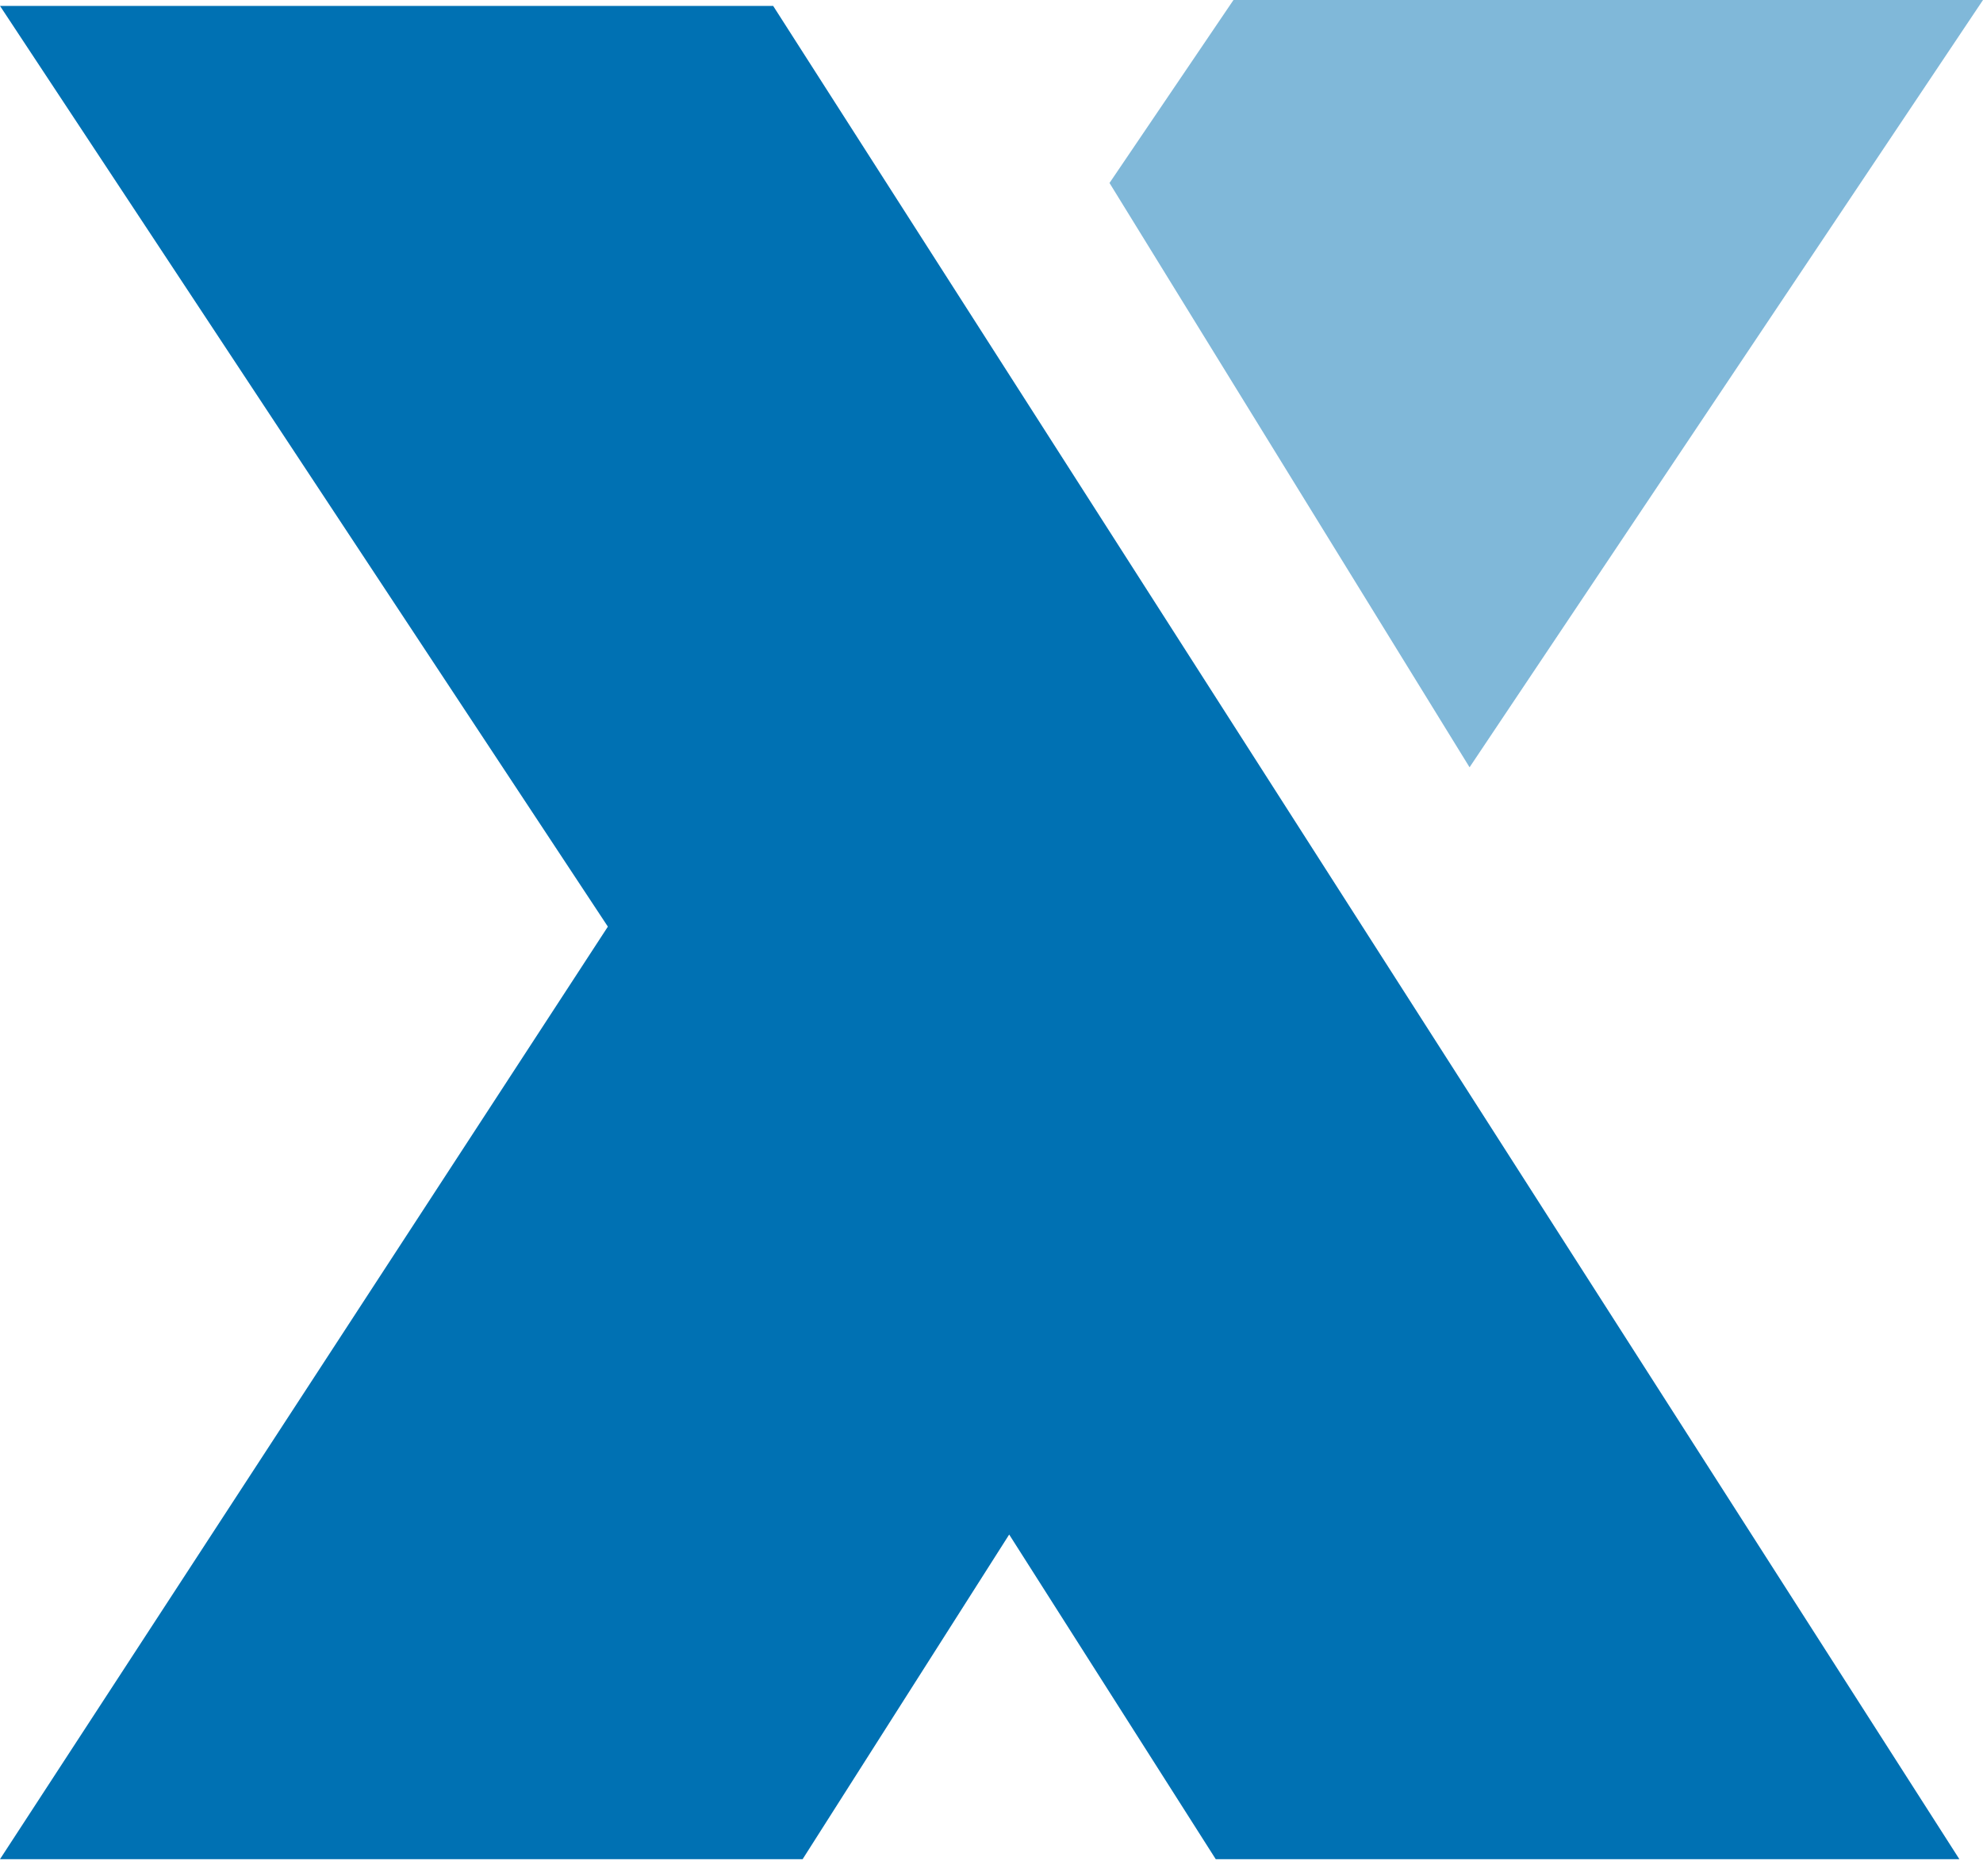
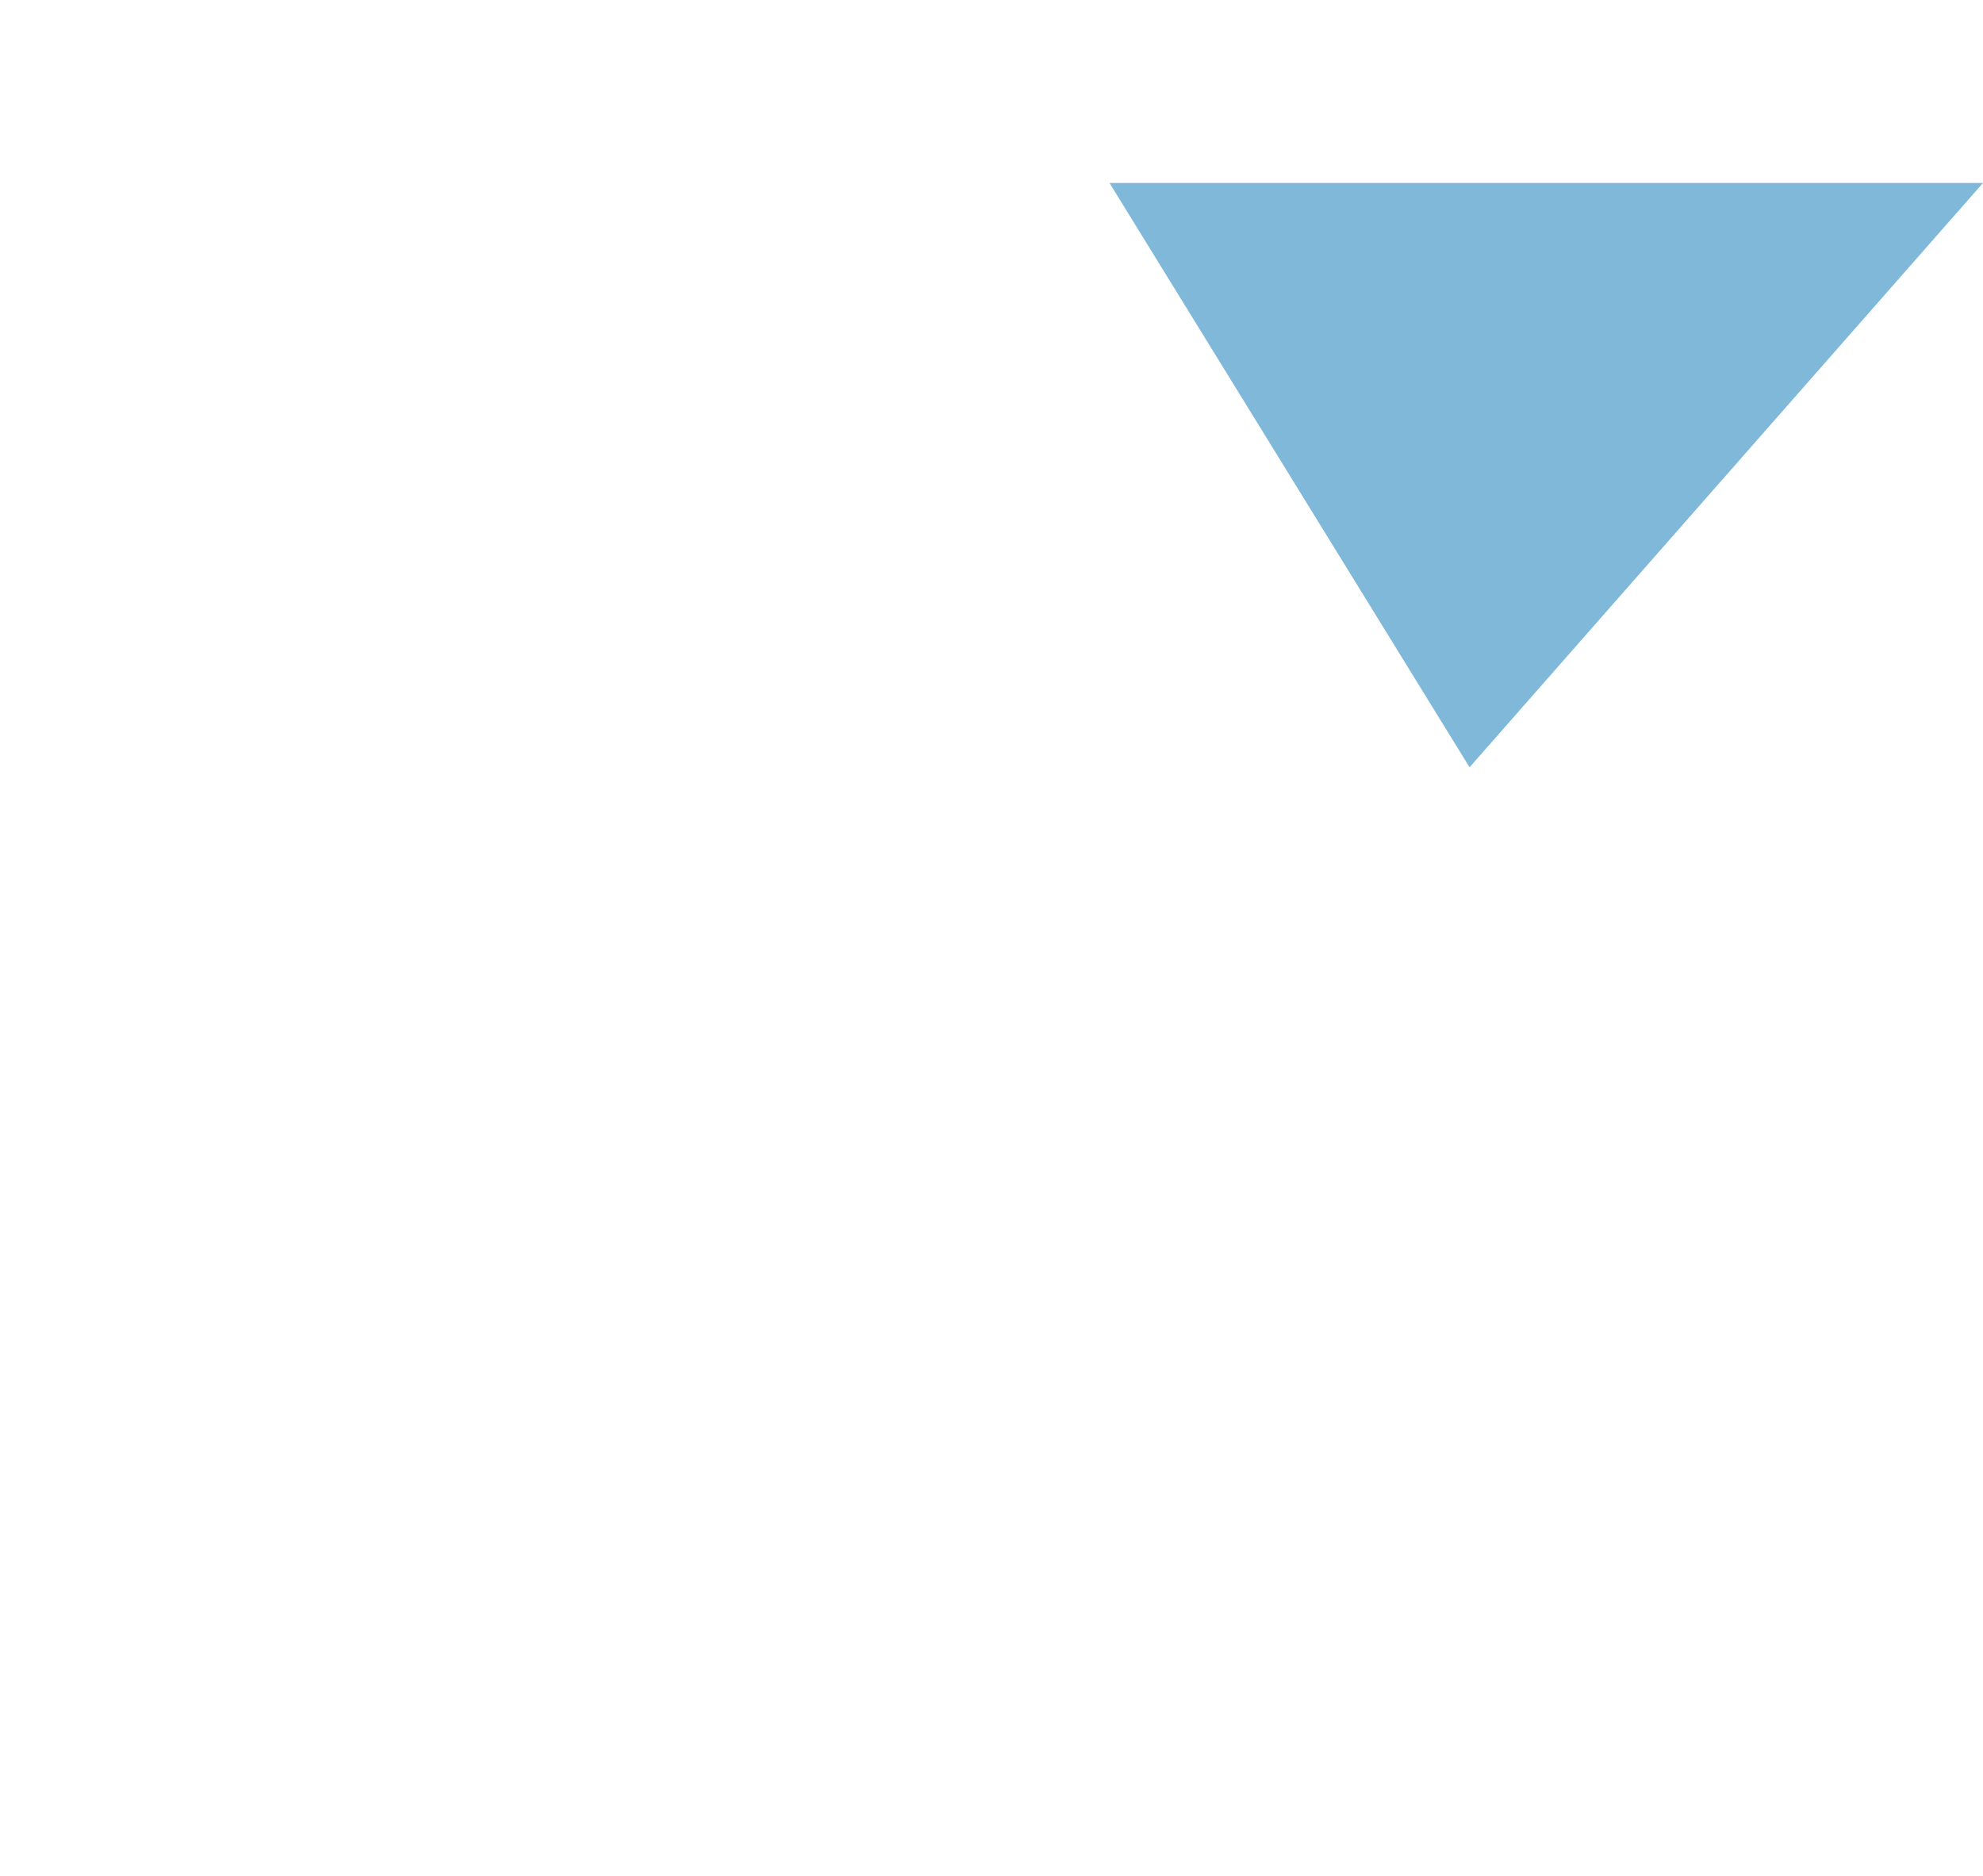
<svg xmlns="http://www.w3.org/2000/svg" width="37" height="35" viewBox="0 0 37 35" fill="none">
-   <path d="M11.342 17.289L0 34.688H14.976L18.83 28.631L22.684 34.688H36.559L14.426 0.11H0L11.342 17.289Z" fill="#0071B3" />
-   <path d="M27.42 14.316L20.702 3.414L23.015 0H37L27.42 14.316Z" fill="#80B8D9" />
+   <path d="M27.42 14.316L20.702 3.414H37L27.42 14.316Z" fill="#80B8D9" />
</svg>